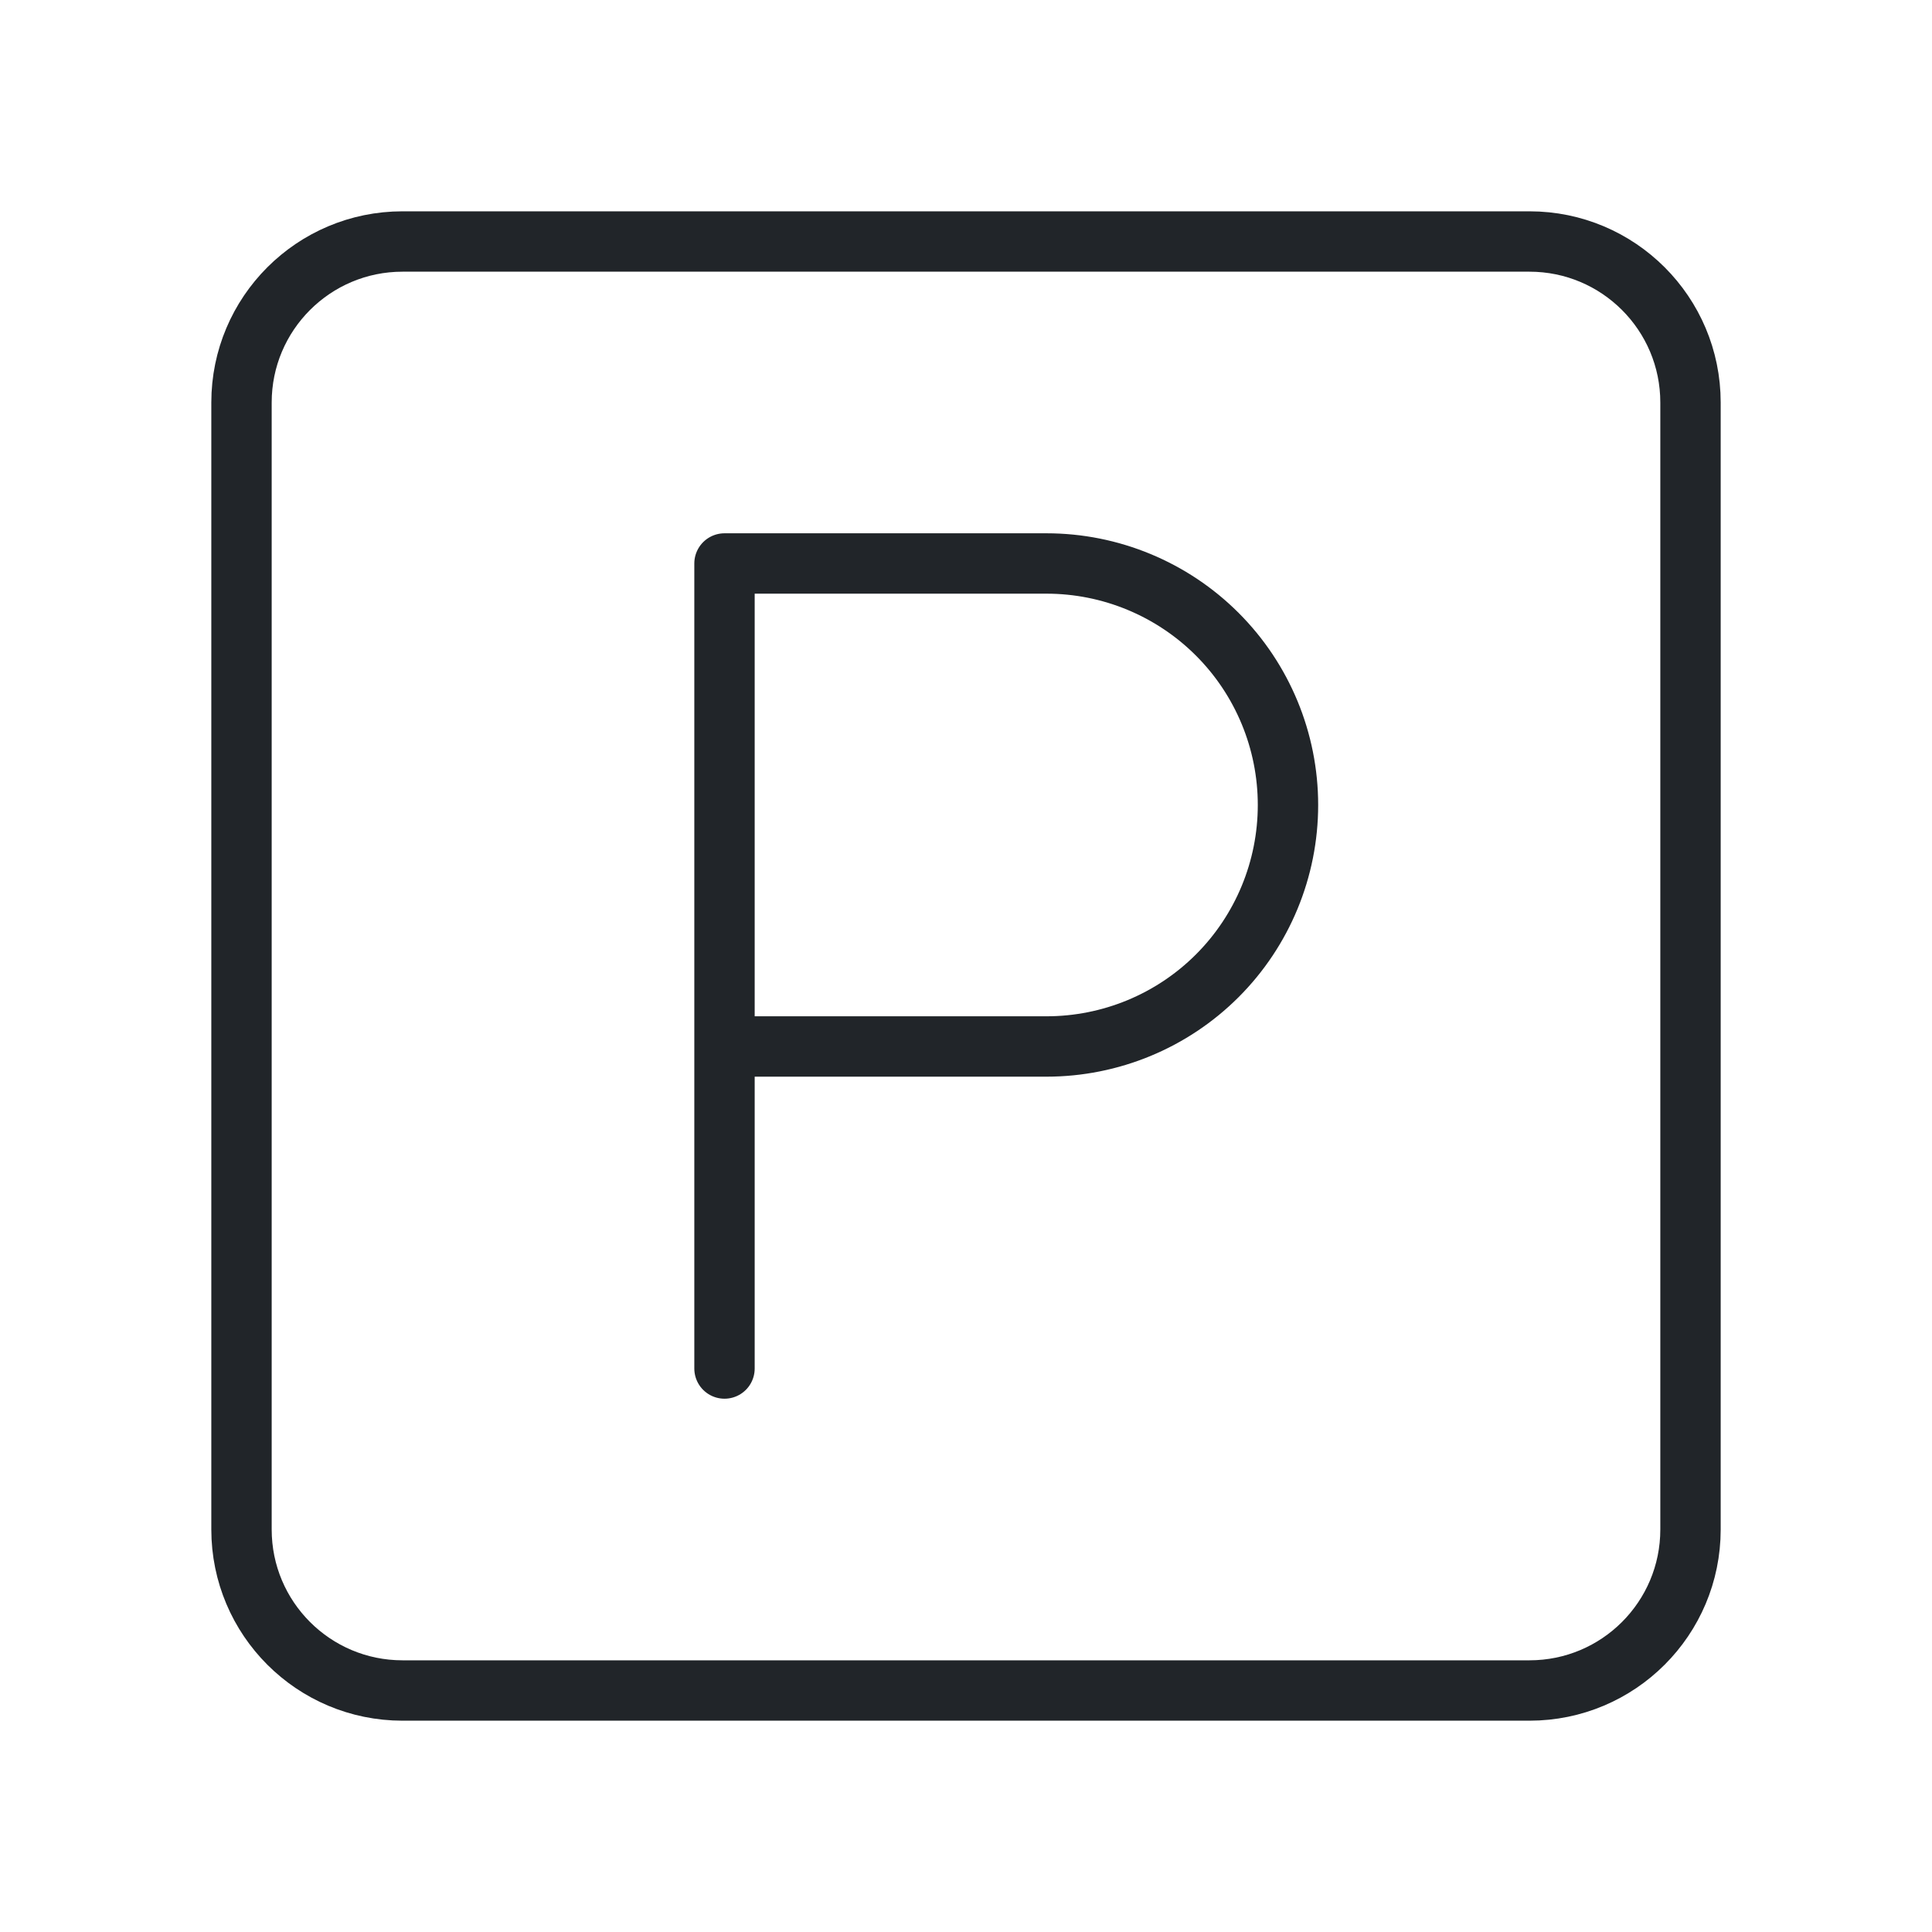
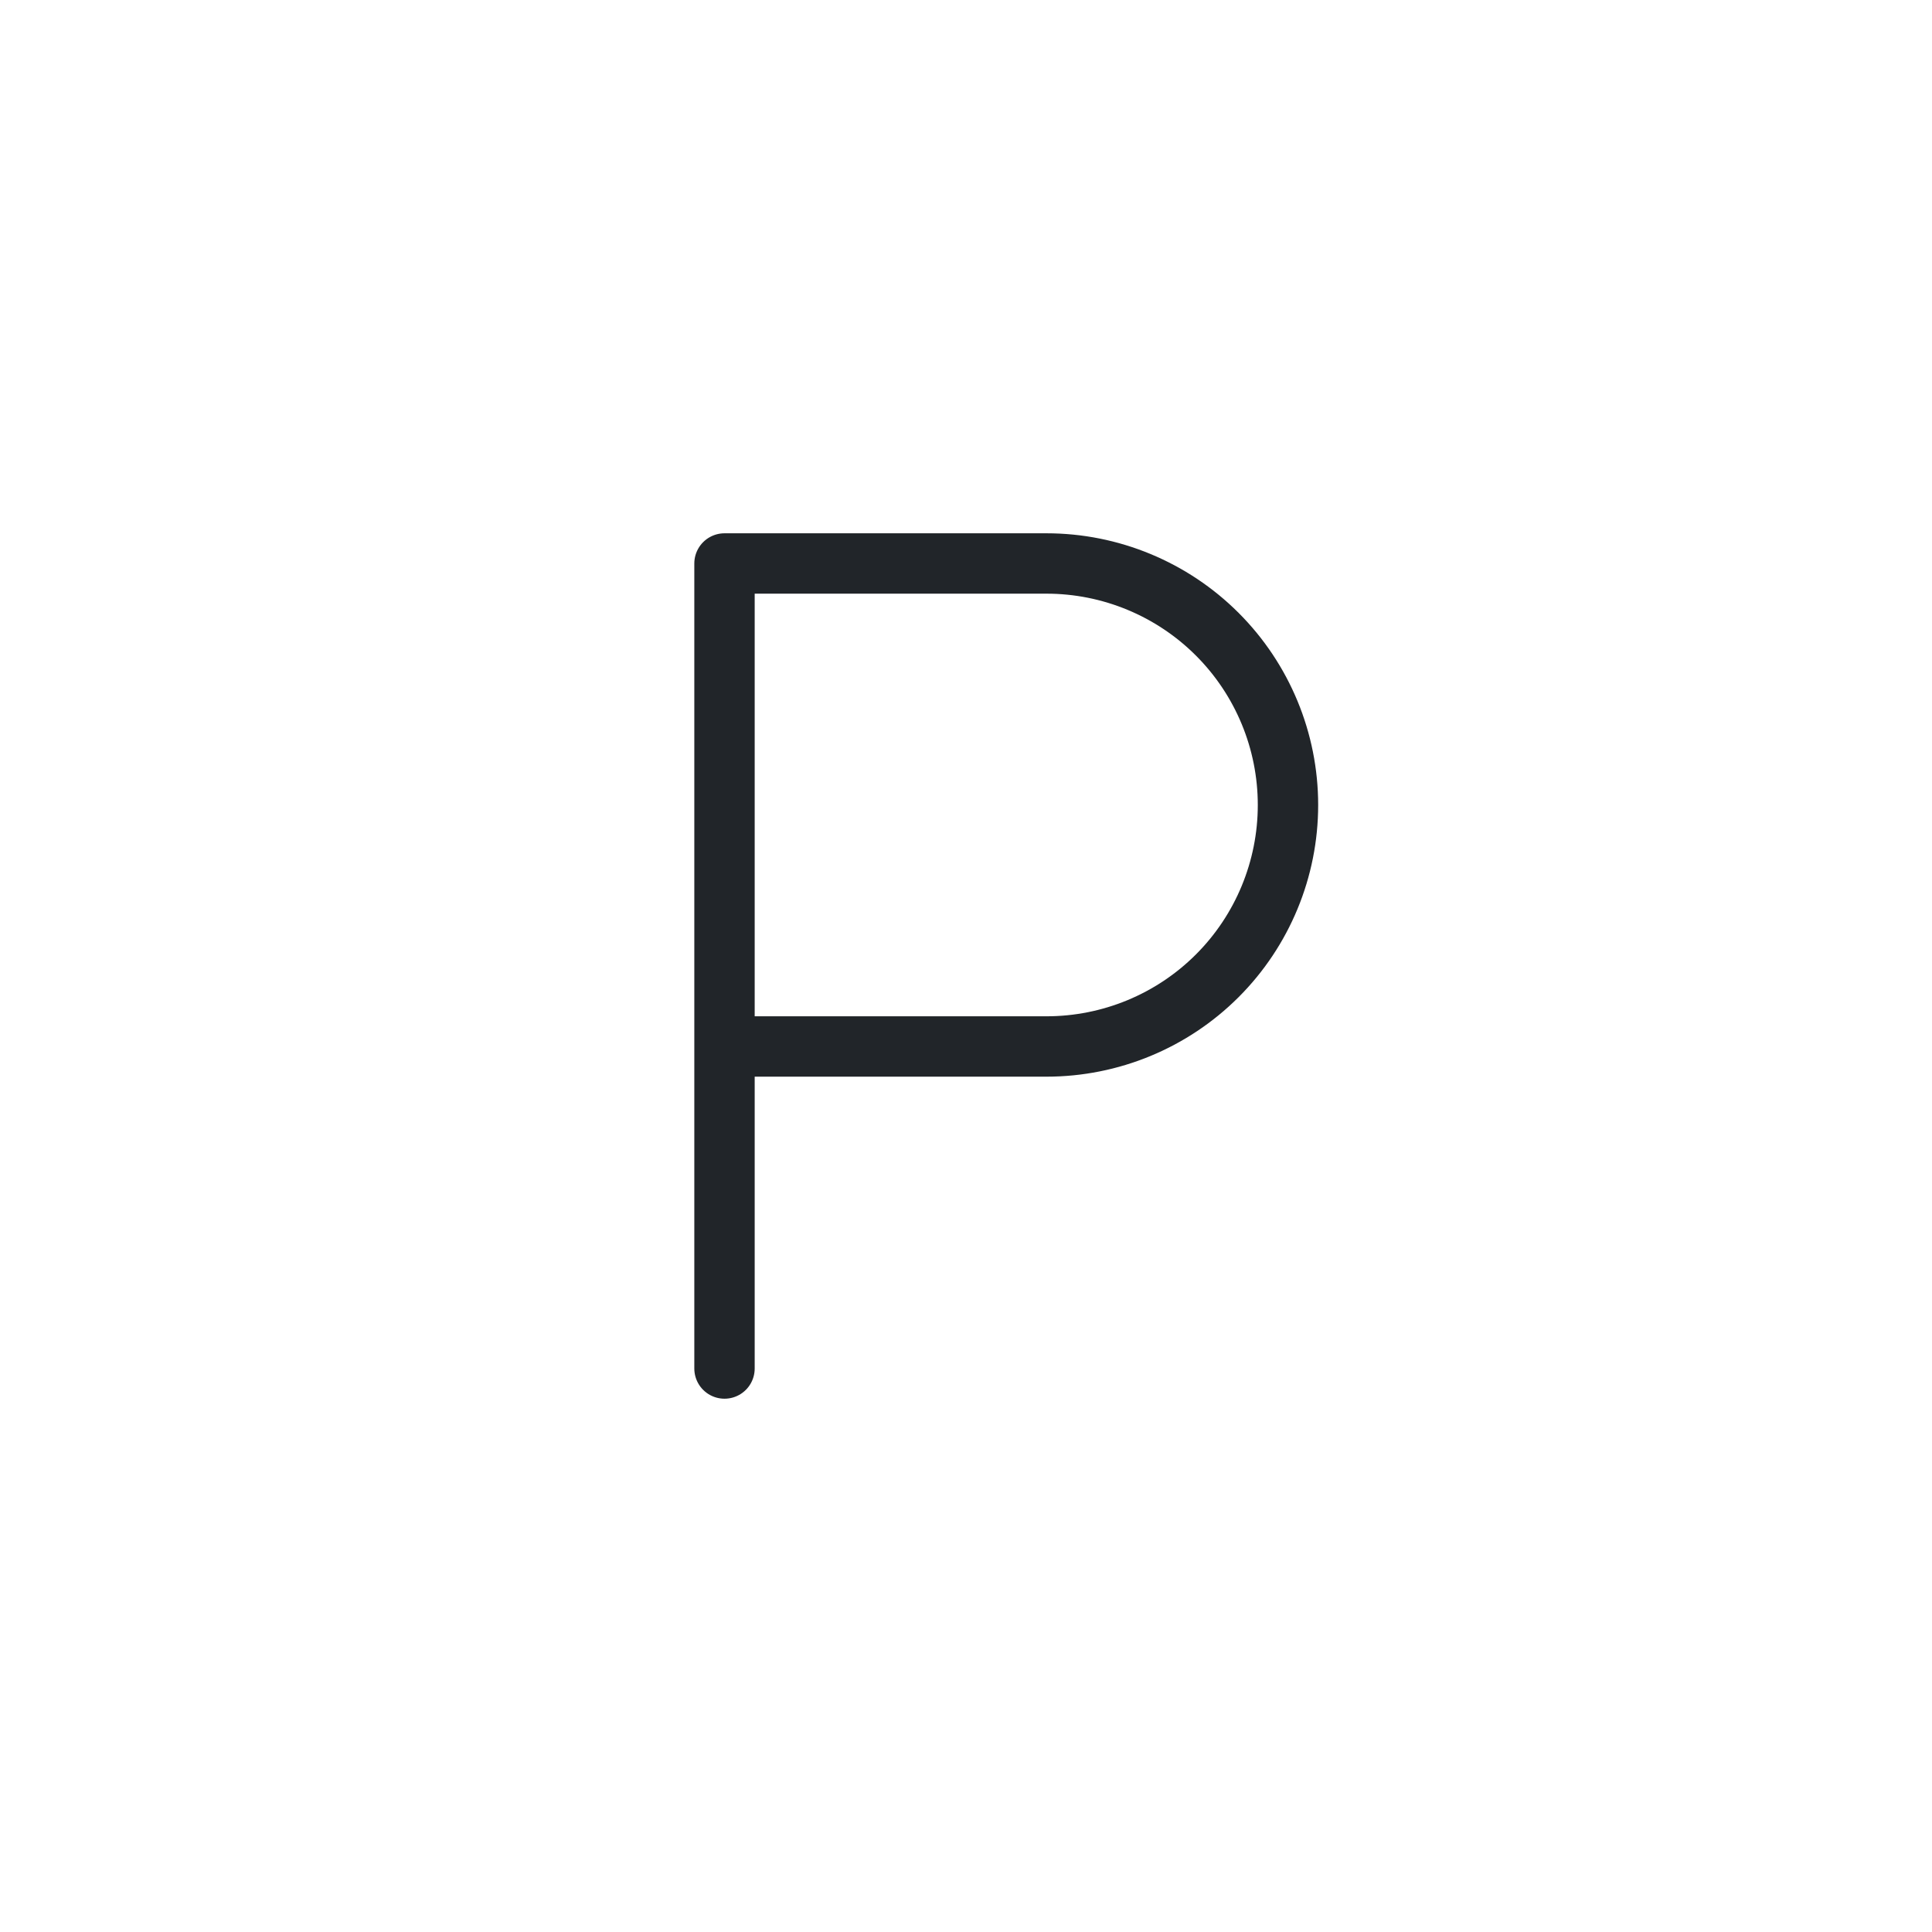
<svg xmlns="http://www.w3.org/2000/svg" width="32" height="32" viewBox="0 0 32 32" fill="none">
-   <path d="M25.333 4H6.667C5.194 4 4 5.194 4 6.667V25.333C4 26.806 5.194 28 6.667 28H25.333C26.806 28 28 26.806 28 25.333V6.667C28 5.194 26.806 4 25.333 4Z" stroke="#212529" stroke-linecap="round" stroke-linejoin="round" />
  <path d="M12 22.667V9.333H17.333C18.394 9.333 19.412 9.755 20.162 10.505C20.912 11.255 21.333 12.273 21.333 13.333C21.333 14.394 20.912 15.412 20.162 16.162C19.412 16.912 18.394 17.333 17.333 17.333H12" stroke="#212529" stroke-linecap="round" stroke-linejoin="round" />
</svg>